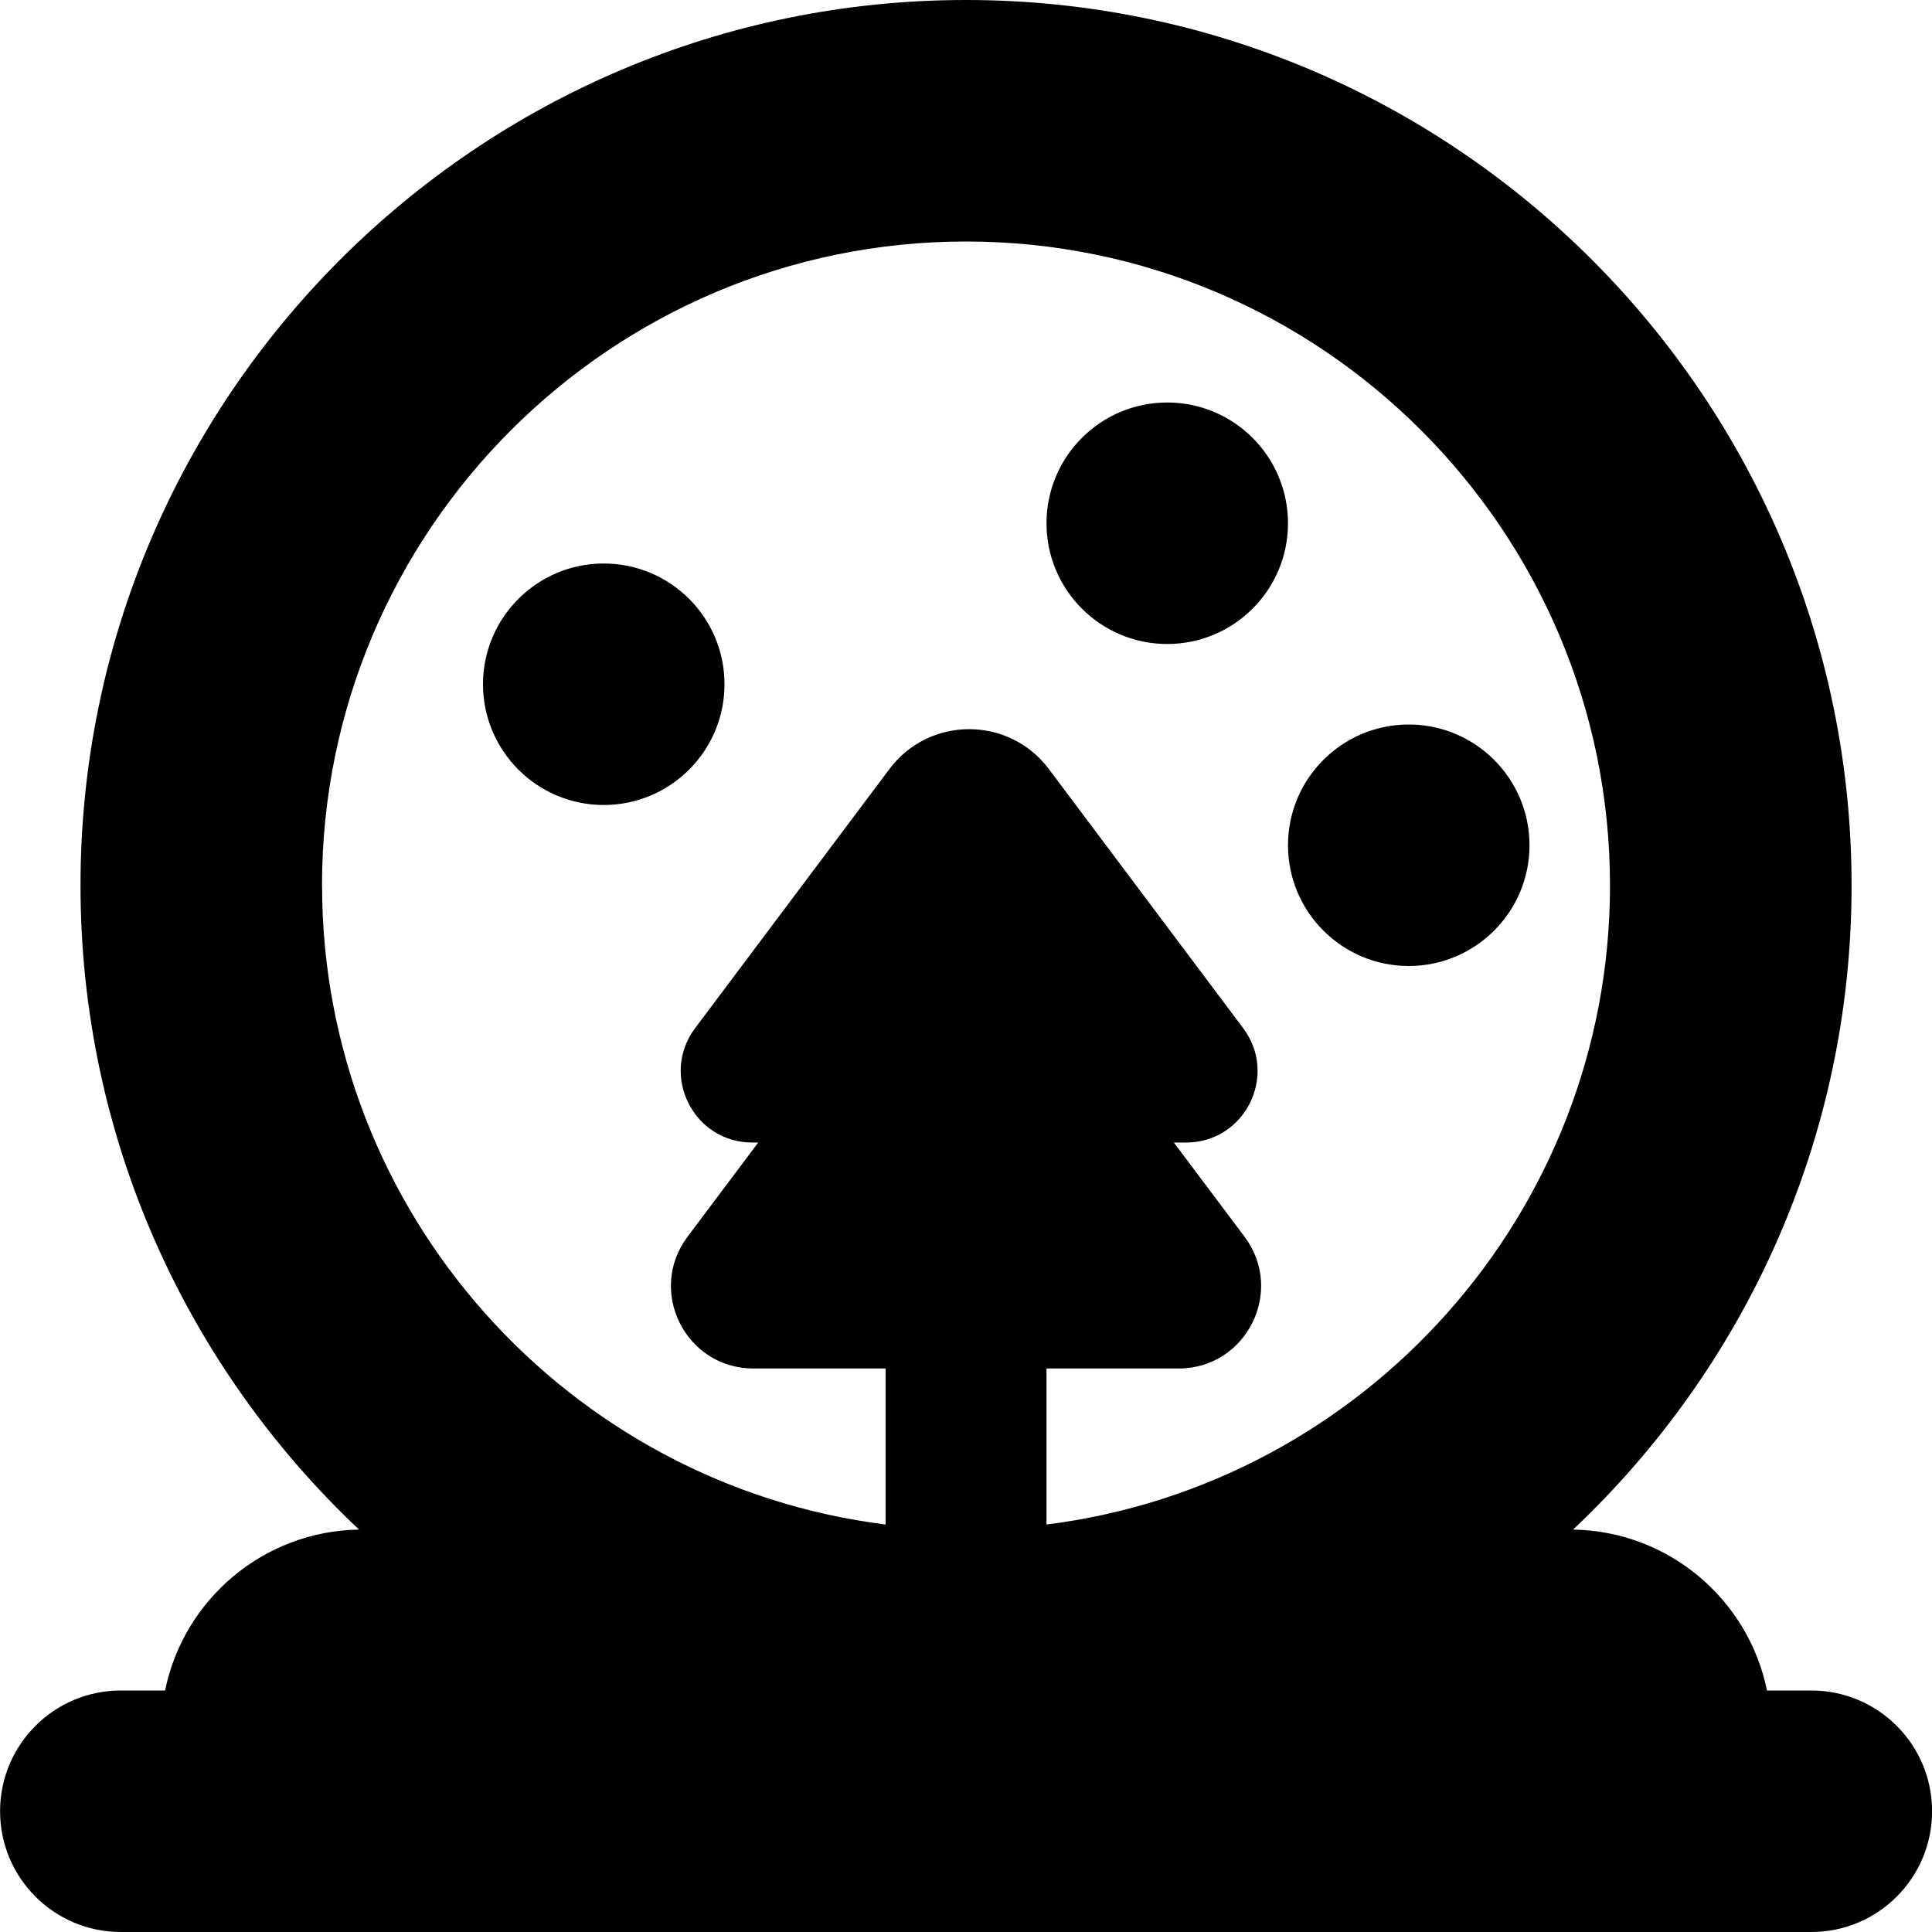
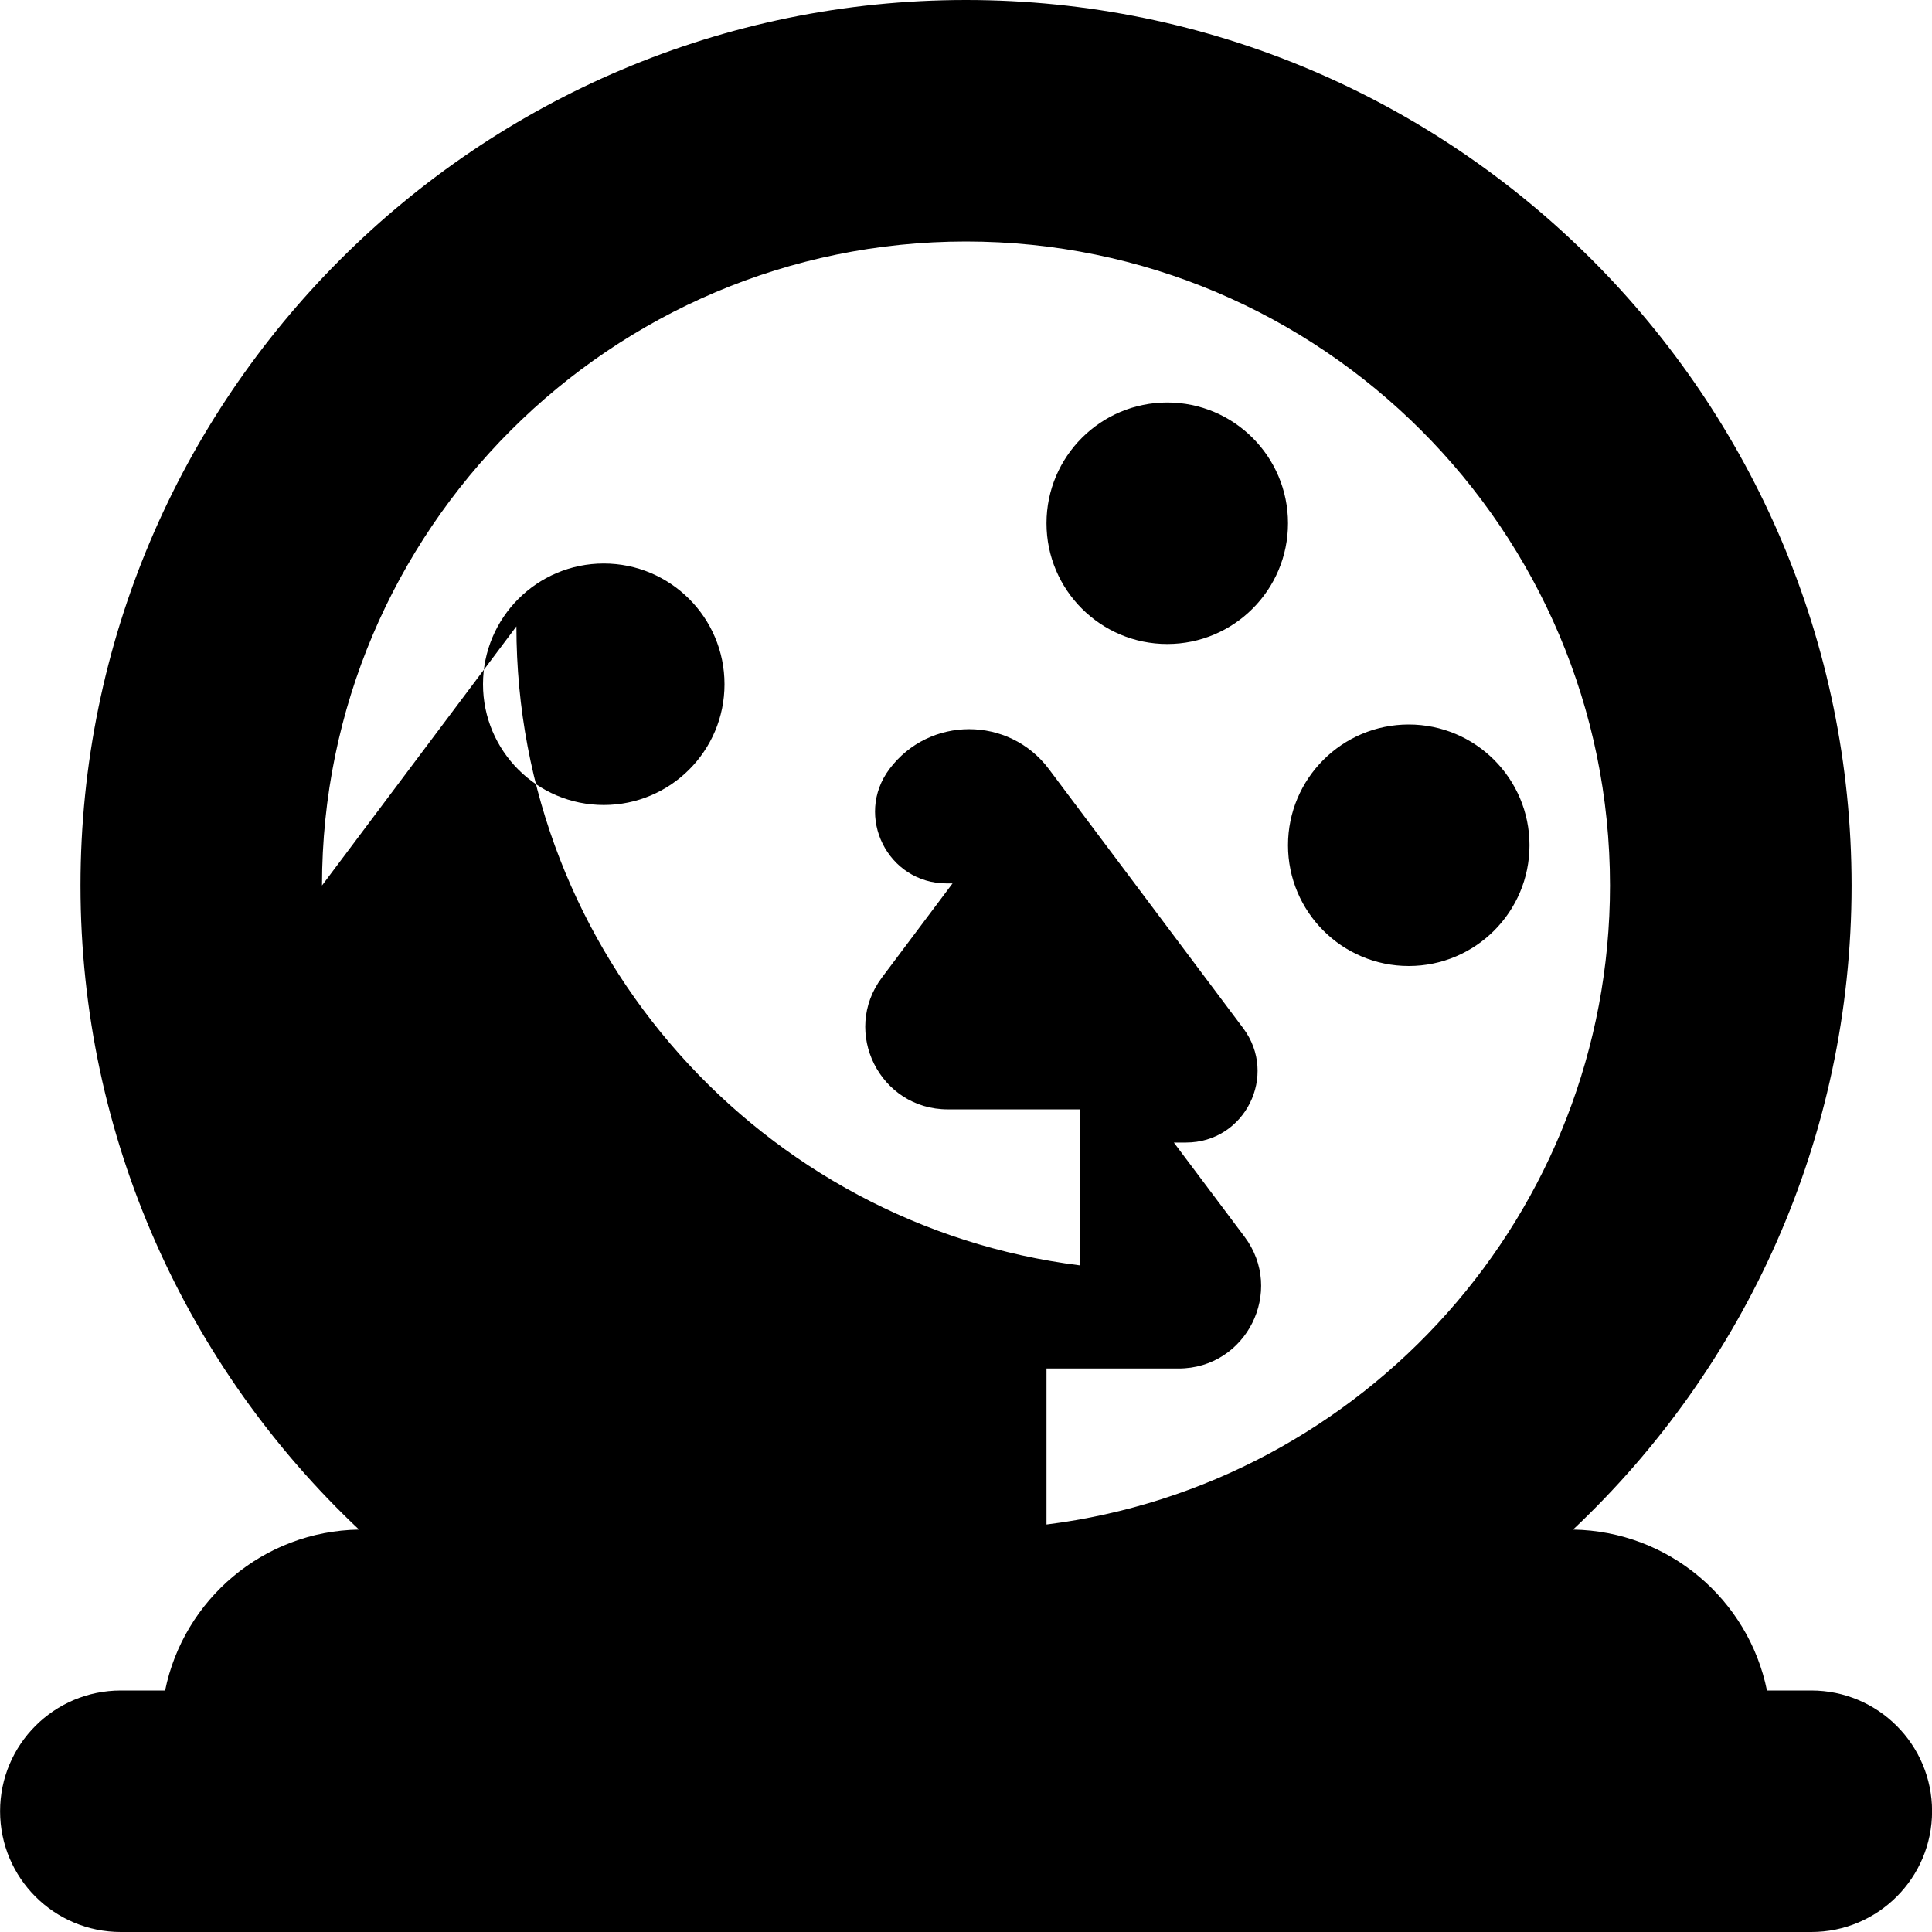
<svg xmlns="http://www.w3.org/2000/svg" id="Layer_1" data-name="Layer 1" viewBox="0 0 24 24">
-   <path d="m22.5,21h-.55c-.229-1.128-1.218-1.98-2.409-1.999,2.129-2.007,3.46-4.851,3.46-8.001C23,4.935,18.065,0,12,0S1,4.935,1,11c0,3.15,1.331,5.994,3.46,8.001-1.191.019-2.18.871-2.409,1.999h-.55c-.828,0-1.5.671-1.5,1.5s.672,1.5,1.5,1.5h21c.828,0,1.5-.671,1.5-1.5s-.672-1.5-1.5-1.5ZM4,11c0-4.411,3.589-8,8-8s8,3.589,8,8c0,4.073-3.059,7.444-7,7.938v-1.938h1.641c.843,0,1.325-.963.819-1.637l-.878-1.17h.151c.732,0,1.149-.835.71-1.421l-2.414-3.219c-.495-.66-1.485-.66-1.98,0l-2.414,3.219c-.439.585-.021,1.421.71,1.421h.074l-.878,1.17c-.506.675-.025,1.637.819,1.637h1.641v1.938c-3.941-.494-7-3.865-7-7.938Zm9-4.5c0-.828.672-1.5,1.5-1.5s1.5.672,1.5,1.5-.672,1.5-1.5,1.5-1.5-.672-1.5-1.5Zm3,4c0-.828.672-1.5,1.5-1.5s1.5.672,1.5,1.5-.672,1.5-1.5,1.5-1.5-.672-1.5-1.5Zm-10-2c0-.828.672-1.5,1.5-1.5s1.5.672,1.5,1.5-.672,1.5-1.5,1.5-1.5-.672-1.5-1.5Z" />
+   <path d="m22.5,21h-.55c-.229-1.128-1.218-1.98-2.409-1.999,2.129-2.007,3.46-4.851,3.46-8.001C23,4.935,18.065,0,12,0S1,4.935,1,11c0,3.15,1.331,5.994,3.46,8.001-1.191.019-2.18.871-2.409,1.999h-.55c-.828,0-1.5.671-1.5,1.5s.672,1.5,1.5,1.5h21c.828,0,1.5-.671,1.5-1.5s-.672-1.5-1.5-1.5ZM4,11c0-4.411,3.589-8,8-8s8,3.589,8,8c0,4.073-3.059,7.444-7,7.938v-1.938h1.641c.843,0,1.325-.963.819-1.637l-.878-1.17h.151c.732,0,1.149-.835.71-1.421l-2.414-3.219c-.495-.66-1.485-.66-1.98,0c-.439.585-.021,1.421.71,1.421h.074l-.878,1.17c-.506.675-.025,1.637.819,1.637h1.641v1.938c-3.941-.494-7-3.865-7-7.938Zm9-4.5c0-.828.672-1.5,1.5-1.5s1.5.672,1.5,1.5-.672,1.5-1.5,1.5-1.5-.672-1.5-1.5Zm3,4c0-.828.672-1.5,1.5-1.5s1.5.672,1.5,1.5-.672,1.5-1.5,1.5-1.5-.672-1.5-1.5Zm-10-2c0-.828.672-1.5,1.5-1.5s1.5.672,1.5,1.5-.672,1.5-1.5,1.5-1.5-.672-1.5-1.5Z" />
</svg>